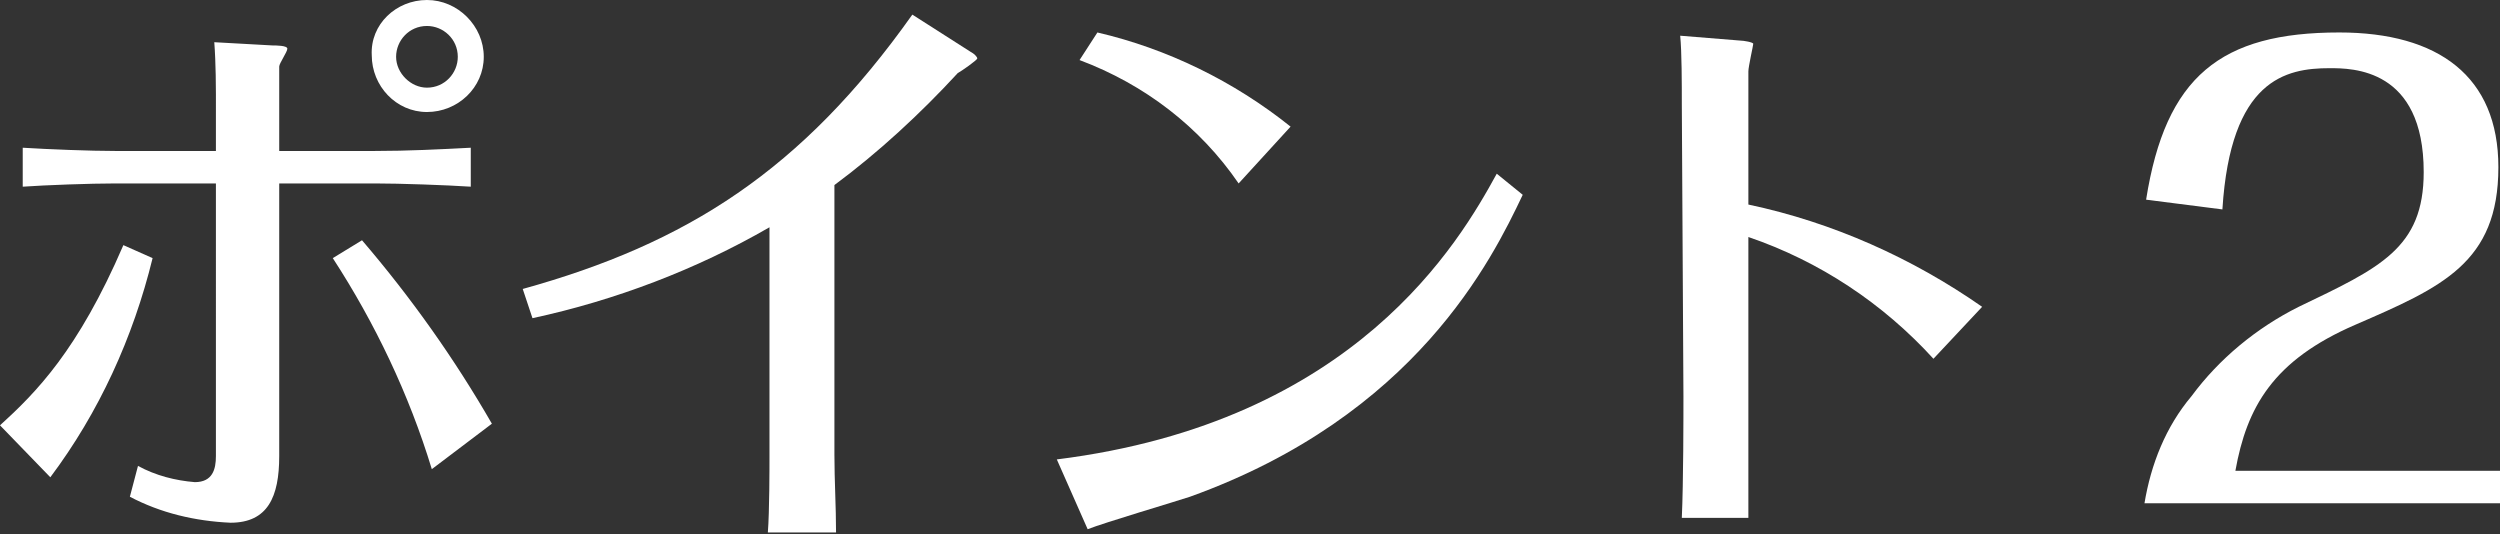
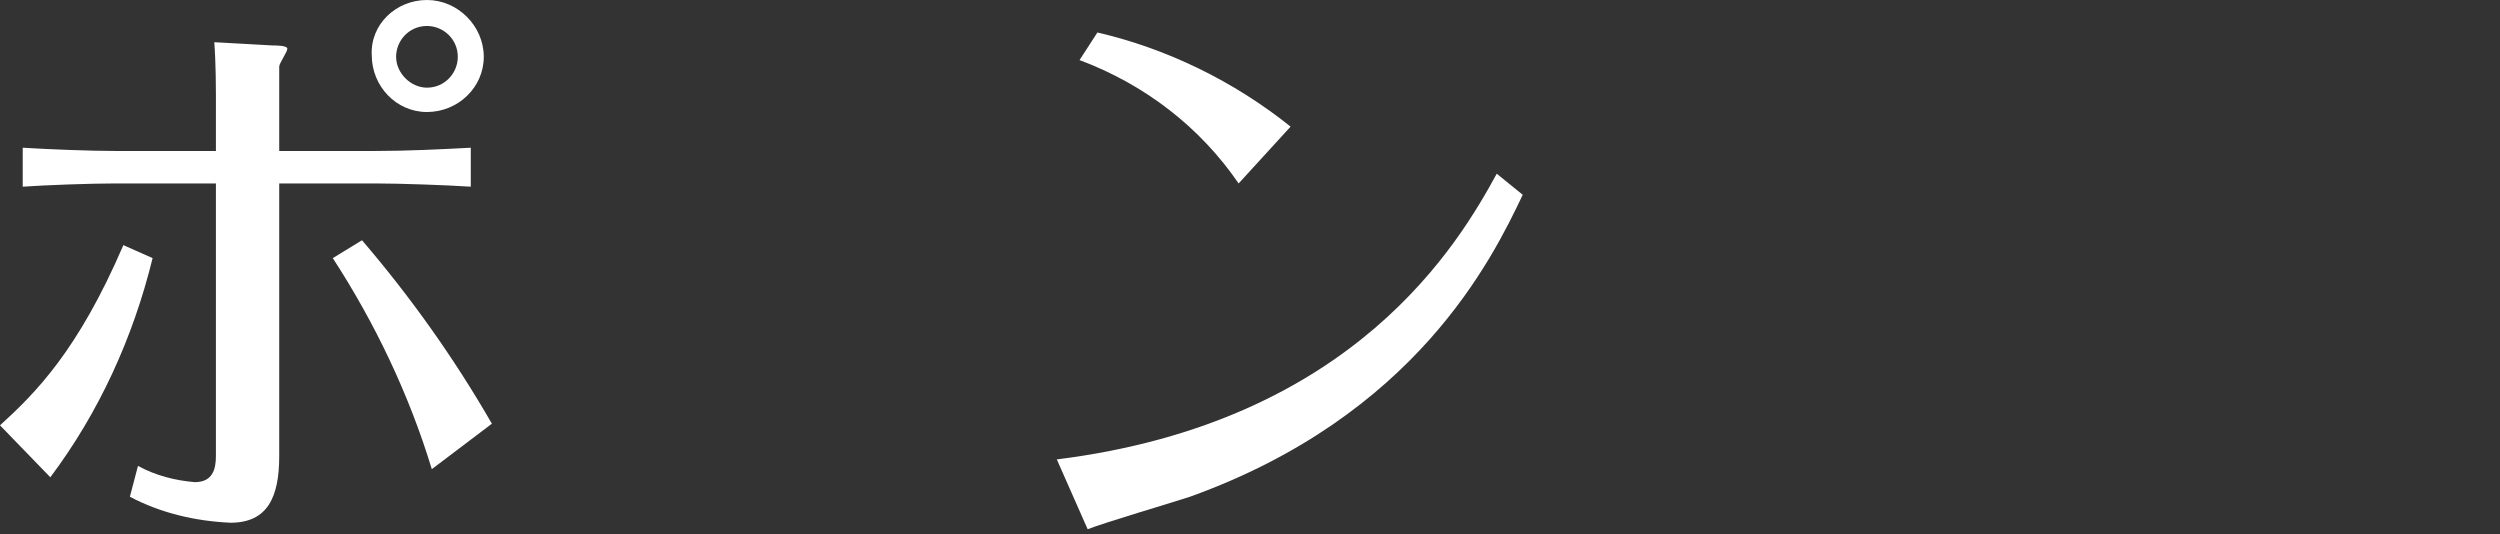
<svg xmlns="http://www.w3.org/2000/svg" version="1.1" id="レイヤー_1" x="0px" y="0px" width="154px" height="32.9px" viewBox="0 0 154 32.9" style="enable-background:new 0 0 154 32.9;" xml:space="preserve">
  <rect x="0" y="0" width="154" height="32.9" fill="#333333" stroke="none" />
  <style type="text/css">
	.st0{fill:#FFFFFF;}
</style>
  <title>アセット 6</title>
  <g id="レイヤー_2_1_">
    <g id="レイヤー_1-2">
      <path class="st0" d="M0,26.2c2.2-2,4.8-4.6,7.6-11.1l1.8,0.8c-1.2,4.9-3.3,9.5-6.3,13.5L0,26.2z M13.3,5.8c0-0.2,0-1.9-0.1-3.2    l3.6,0.2c0.2,0,0.9,0,0.9,0.2s-0.5,0.9-0.5,1.1v5.2h5.9c2,0,4-0.1,5.9-0.2v2.4c-1.5-0.1-4.4-0.2-5.9-0.2h-5.9v16.8    c0,2.5-0.7,4.1-3,4.1c-2.2-0.1-4.3-0.6-6.2-1.6l0.5-1.9c1.1,0.6,2.3,0.9,3.5,1c1.1,0,1.3-0.8,1.3-1.6V11.3H7.1    c-1.5,0-4.3,0.1-5.7,0.2V9.1C3,9.2,5.6,9.3,7.1,9.3h6.2L13.3,5.8z M26.6,28.9c-1.4-4.6-3.5-9-6.1-13l1.8-1.1c3,3.5,5.7,7.3,8,11.3    L26.6,28.9z M26.3,0c1.9,0,3.5,1.6,3.5,3.5c0,1.9-1.6,3.4-3.5,3.4s-3.4-1.6-3.4-3.5C22.8,1.5,24.4,0,26.3,0z M26.3,1.6    c-1.1,0-1.9,0.9-1.9,1.9s0.9,1.9,1.9,1.9c1.1,0,1.9-0.9,1.9-1.9C28.2,2.4,27.3,1.6,26.3,1.6z" />
-       <path class="st0" d="M32.2,17.8c10.1-2.8,17.2-7.3,24-16.9l3.6,2.3c0.2,0.1,0.4,0.3,0.4,0.4s-1,0.8-1.2,0.9    c-2.3,2.5-4.9,4.9-7.6,6.9v16.6c0,1.6,0.1,3.2,0.1,4.8h-4.2c0.1-1.3,0.1-4,0.1-4.7V14c-4.5,2.6-9.5,4.5-14.6,5.6L32.2,17.8z" />
      <path class="st0" d="M93.8,12c-1.9,4-6.6,13.6-20.5,18.6c-0.9,0.3-5.3,1.6-6.3,2l-1.9-4.3C83.5,26,89.9,14.9,92.2,10.7L93.8,12z     M76.3,11.3c-2.4-3.5-5.8-6.1-9.8-7.6l1.1-1.7C71.9,3,76,5,79.5,7.8L76.3,11.3z" />
-       <path class="st0" d="M103.6,6.4c0-1.2,0-3.2-0.1-4.2l3.7,0.3c0.2,0,0.8,0.1,0.8,0.2s-0.3,1.4-0.3,1.7v8.2    c5.2,1.1,10.1,3.3,14.4,6.3l-3,3.2c-3.1-3.4-7-6-11.4-7.5v9.9c0,2.5,0,4.9,0,7.4h-4.1c0.1-2.2,0.1-6.3,0.1-7.5L103.6,6.4z" />
-       <path class="st0" d="M132.1,31c0.4-2.4,1.3-4.7,2.9-6.6c1.7-2.3,4-4.2,6.6-5.5c5-2.4,7.7-3.6,7.7-8.3c0-6.4-4.4-6.4-5.8-6.4    c-2.7,0-6.1,0.7-6.6,8.7l-4.7-0.6c1.2-7.6,4.6-10.3,11.9-10.3c6.1,0,9.8,2.7,9.8,8.3c0,5.9-3.5,7.4-8.8,9.7    c-5.1,2.2-6.7,5.1-7.4,9H154V31H132.1z" />
    </g>
  </g>
</svg>